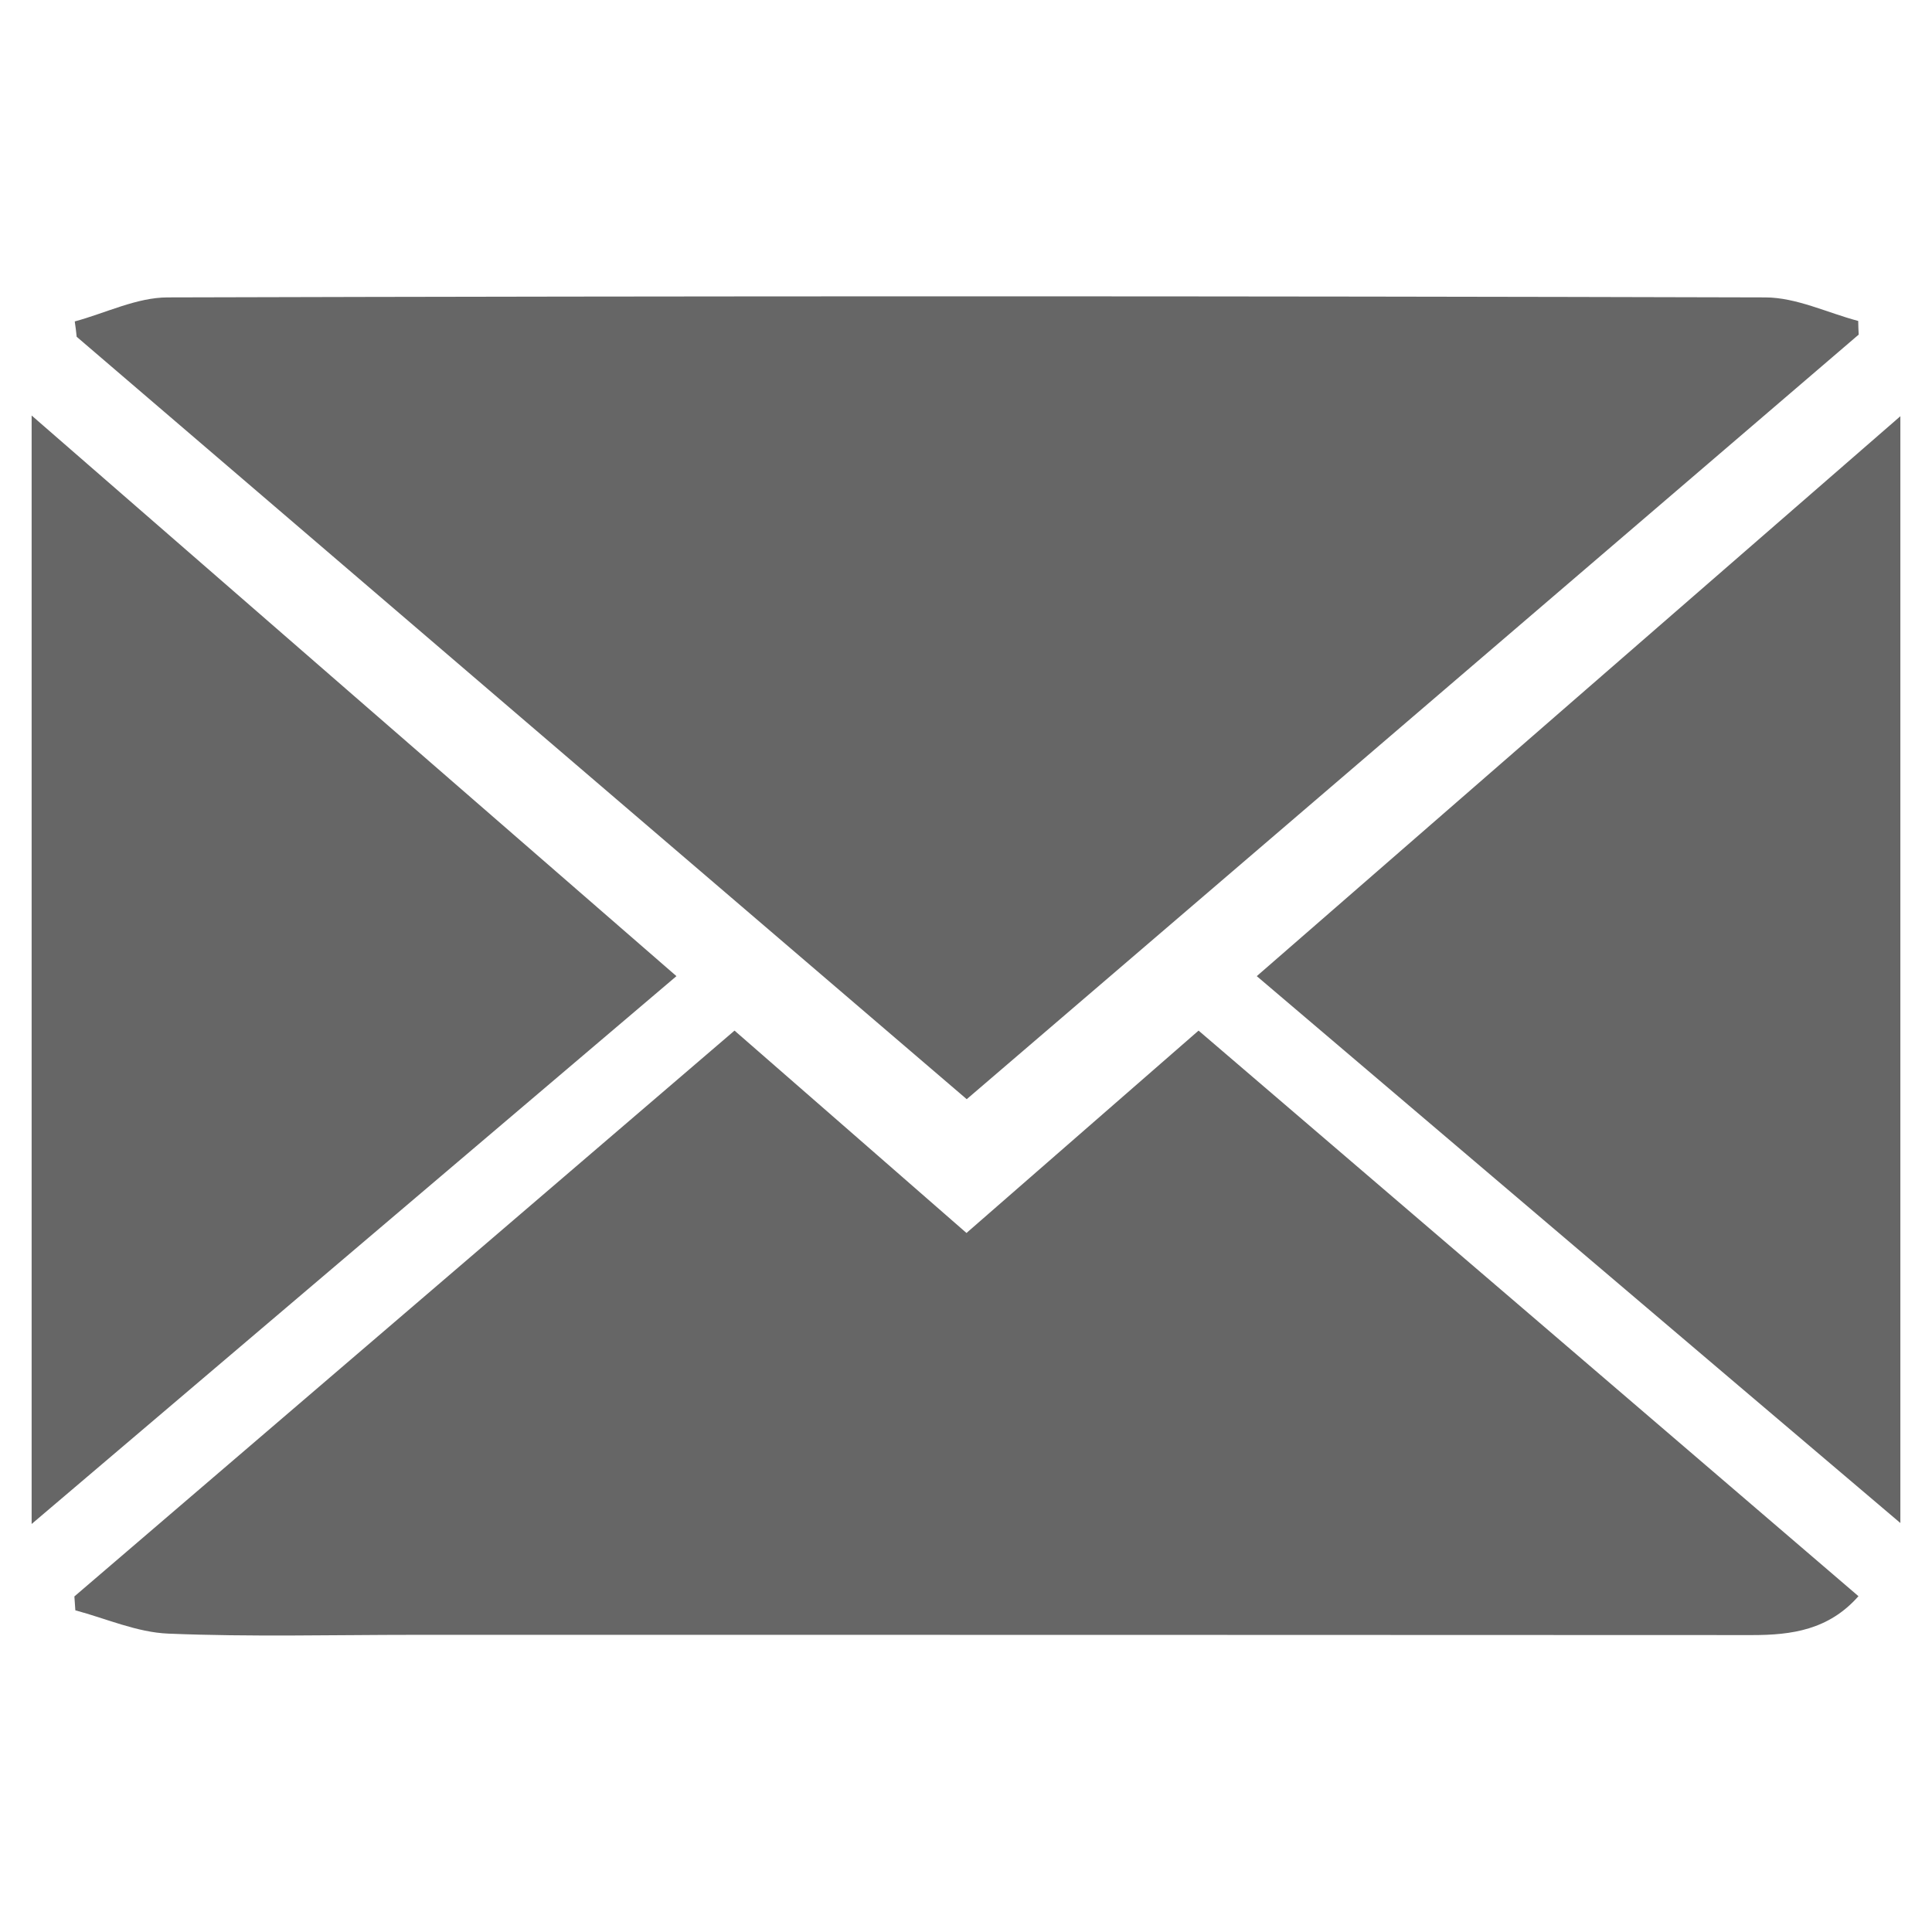
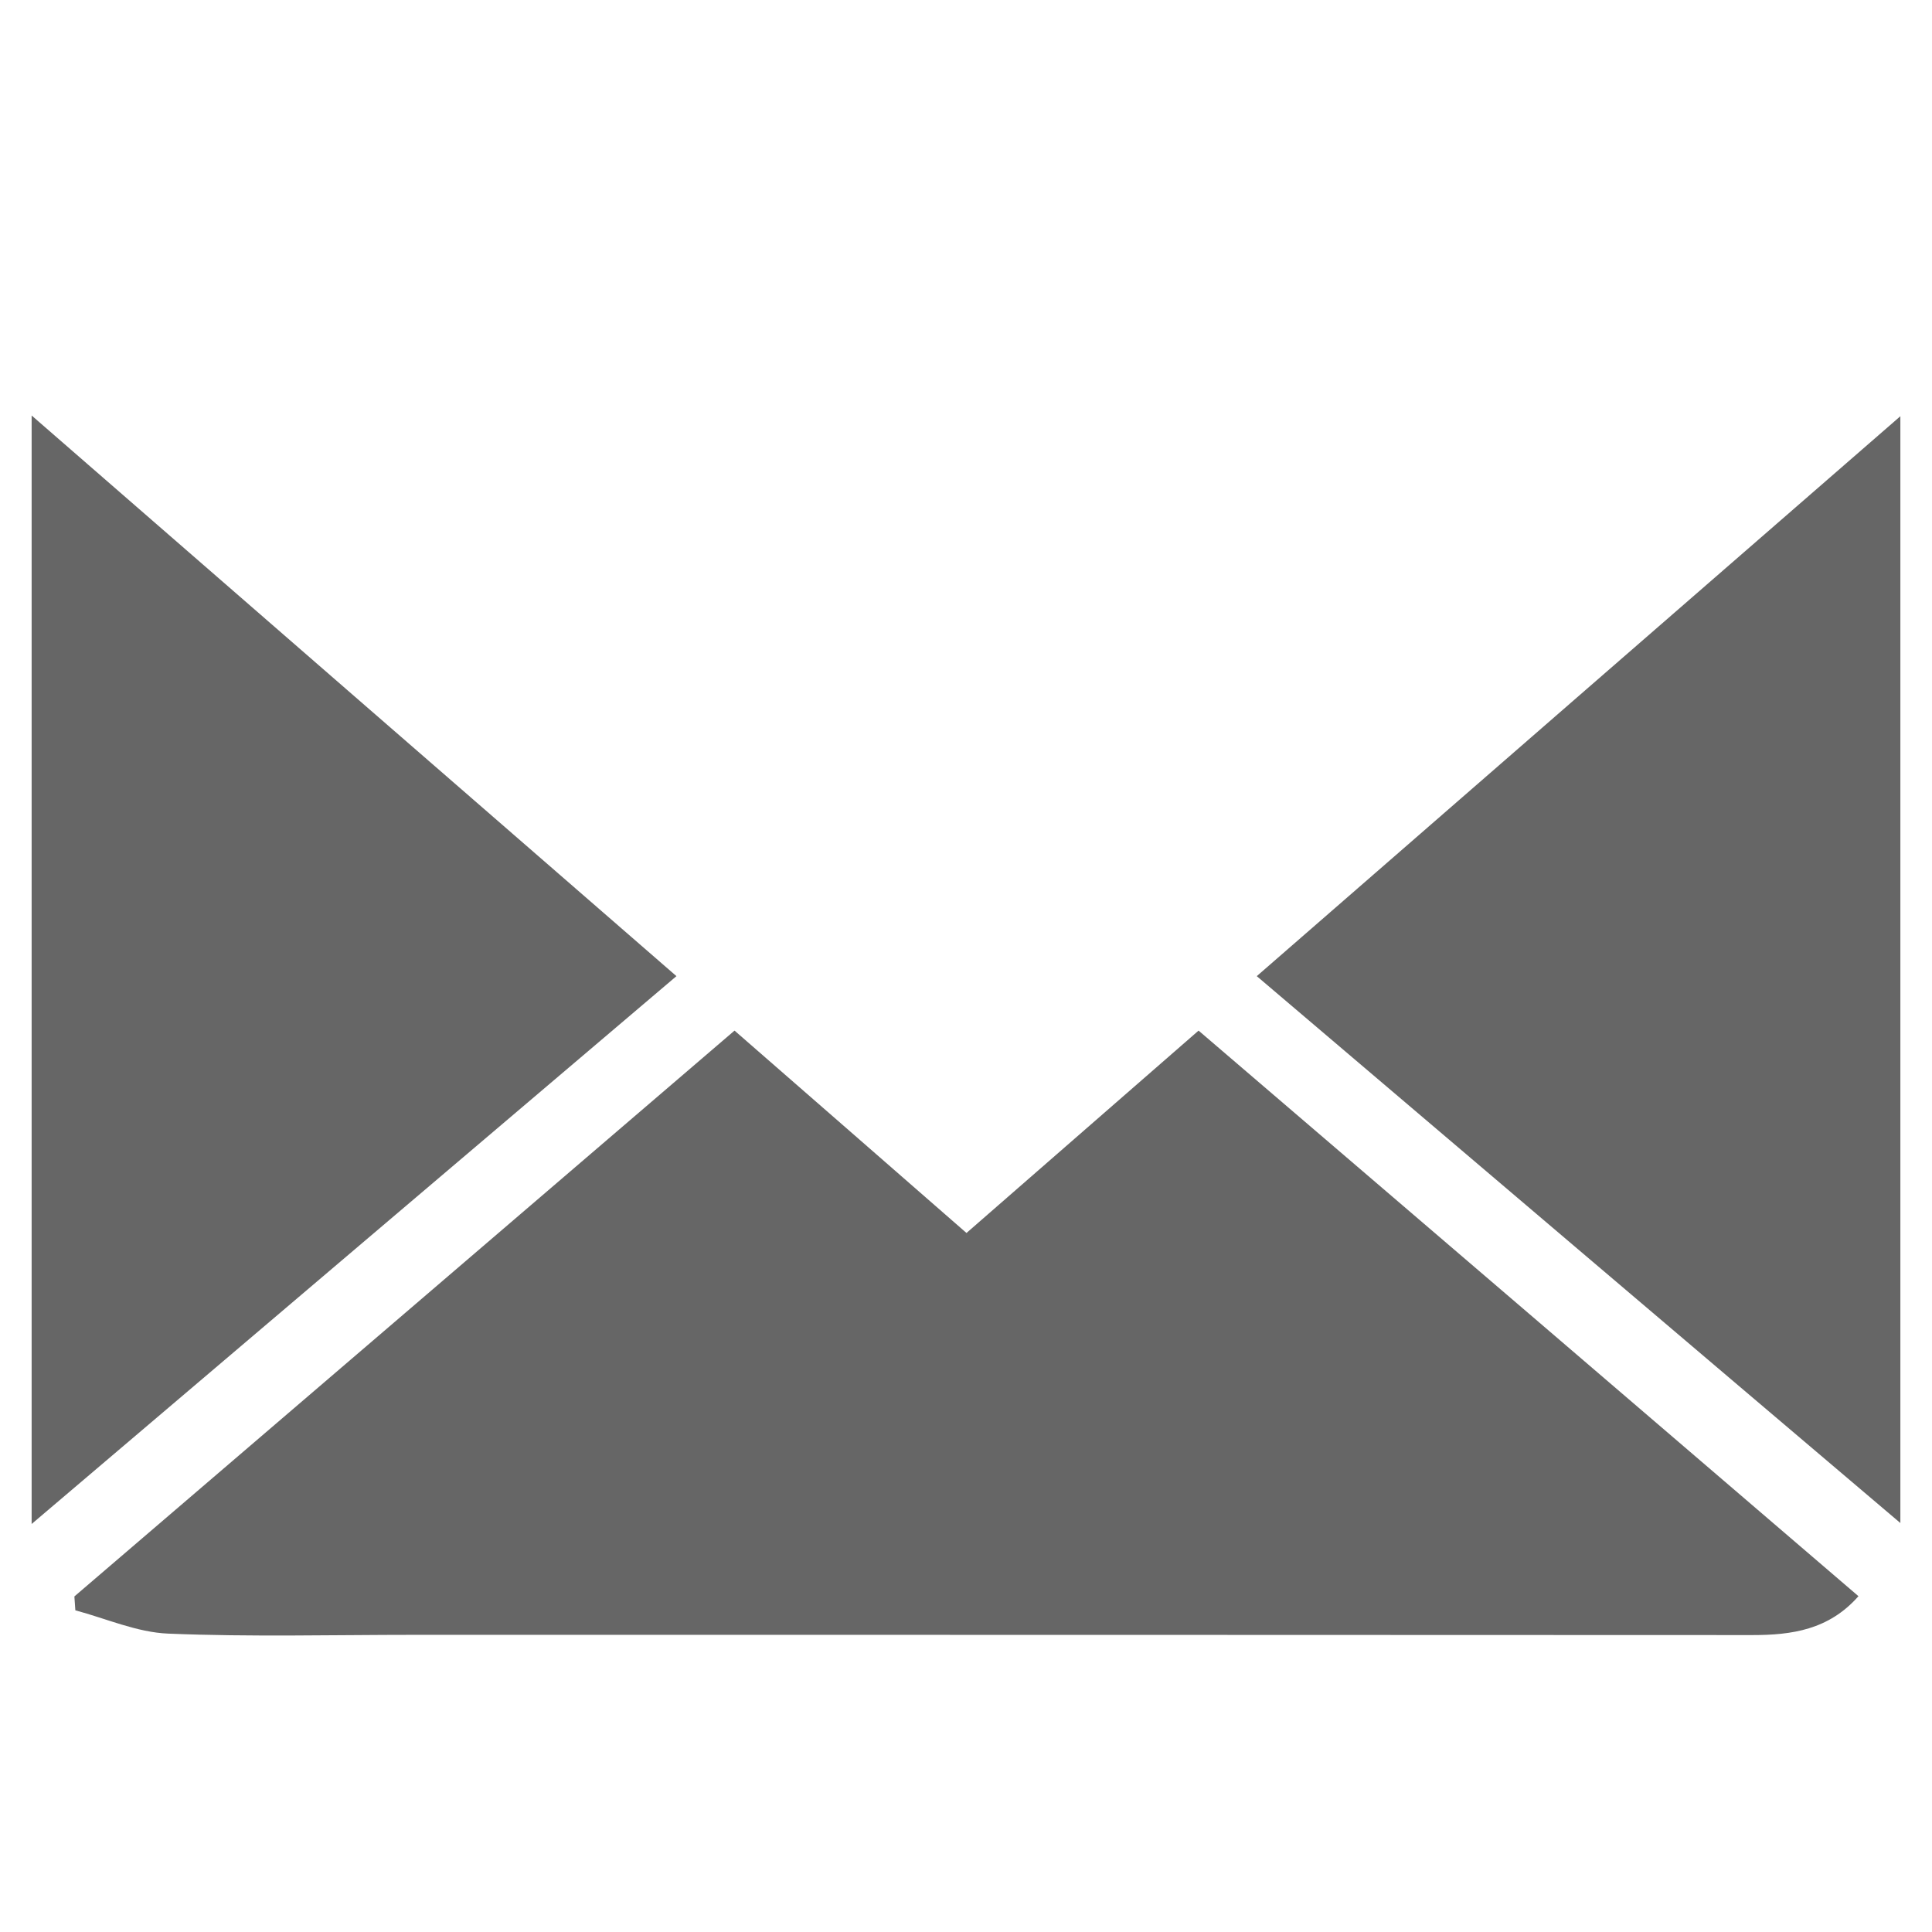
<svg xmlns="http://www.w3.org/2000/svg" version="1.1" id="圖層_1" x="0px" y="0px" width="16px" height="16px" viewBox="0 0 16 16" enable-background="new 0 0 16 16" xml:space="preserve">
  <g>
    <g>
-       <path fill-rule="evenodd" clip-rule="evenodd" fill="#666666" d="M0.619,2.662c0.258-0.07,0.514-0.199,0.77-0.199    c4.41-0.012,8.818-0.012,13.229,0c0.258,0,0.514,0.127,0.771,0.195c0,0.037,0.002,0.076,0.004,0.113    c-2.457,2.105-4.912,4.211-7.387,6.332C5.537,6.99,3.086,4.889,0.635,2.789C0.631,2.746,0.625,2.703,0.619,2.662z" />
      <path fill-rule="evenodd" clip-rule="evenodd" fill="#666666" d="M8.004,10.211c0.66-0.576,1.285-1.121,1.922-1.676    c1.828,1.566,3.639,3.117,5.465,4.684c-0.246,0.279-0.553,0.322-0.879,0.322c-3.691-0.002-7.385-0.002-11.076-0.002    c-0.68,0-1.361,0.018-2.041-0.01c-0.26-0.01-0.516-0.125-0.771-0.193c-0.002-0.039-0.006-0.076-0.008-0.115    c1.816-1.555,3.631-3.113,5.467-4.686C6.725,9.094,7.355,9.645,8.004,10.211z" />
      <path fill-rule="evenodd" clip-rule="evenodd" fill="#666666" d="M15.738,12.613c-1.793-1.521-3.541-3.008-5.33-4.529    c1.771-1.543,3.531-3.072,5.33-4.637C15.738,6.516,15.738,9.535,15.738,12.613z" />
      <path fill-rule="evenodd" clip-rule="evenodd" fill="#666666" d="M0.262,3.441C2.064,5.01,3.82,6.535,5.602,8.084    c-1.783,1.514-3.541,3.008-5.34,4.537C0.262,9.541,0.262,6.527,0.262,3.441z" />
    </g>
  </g>
</svg>